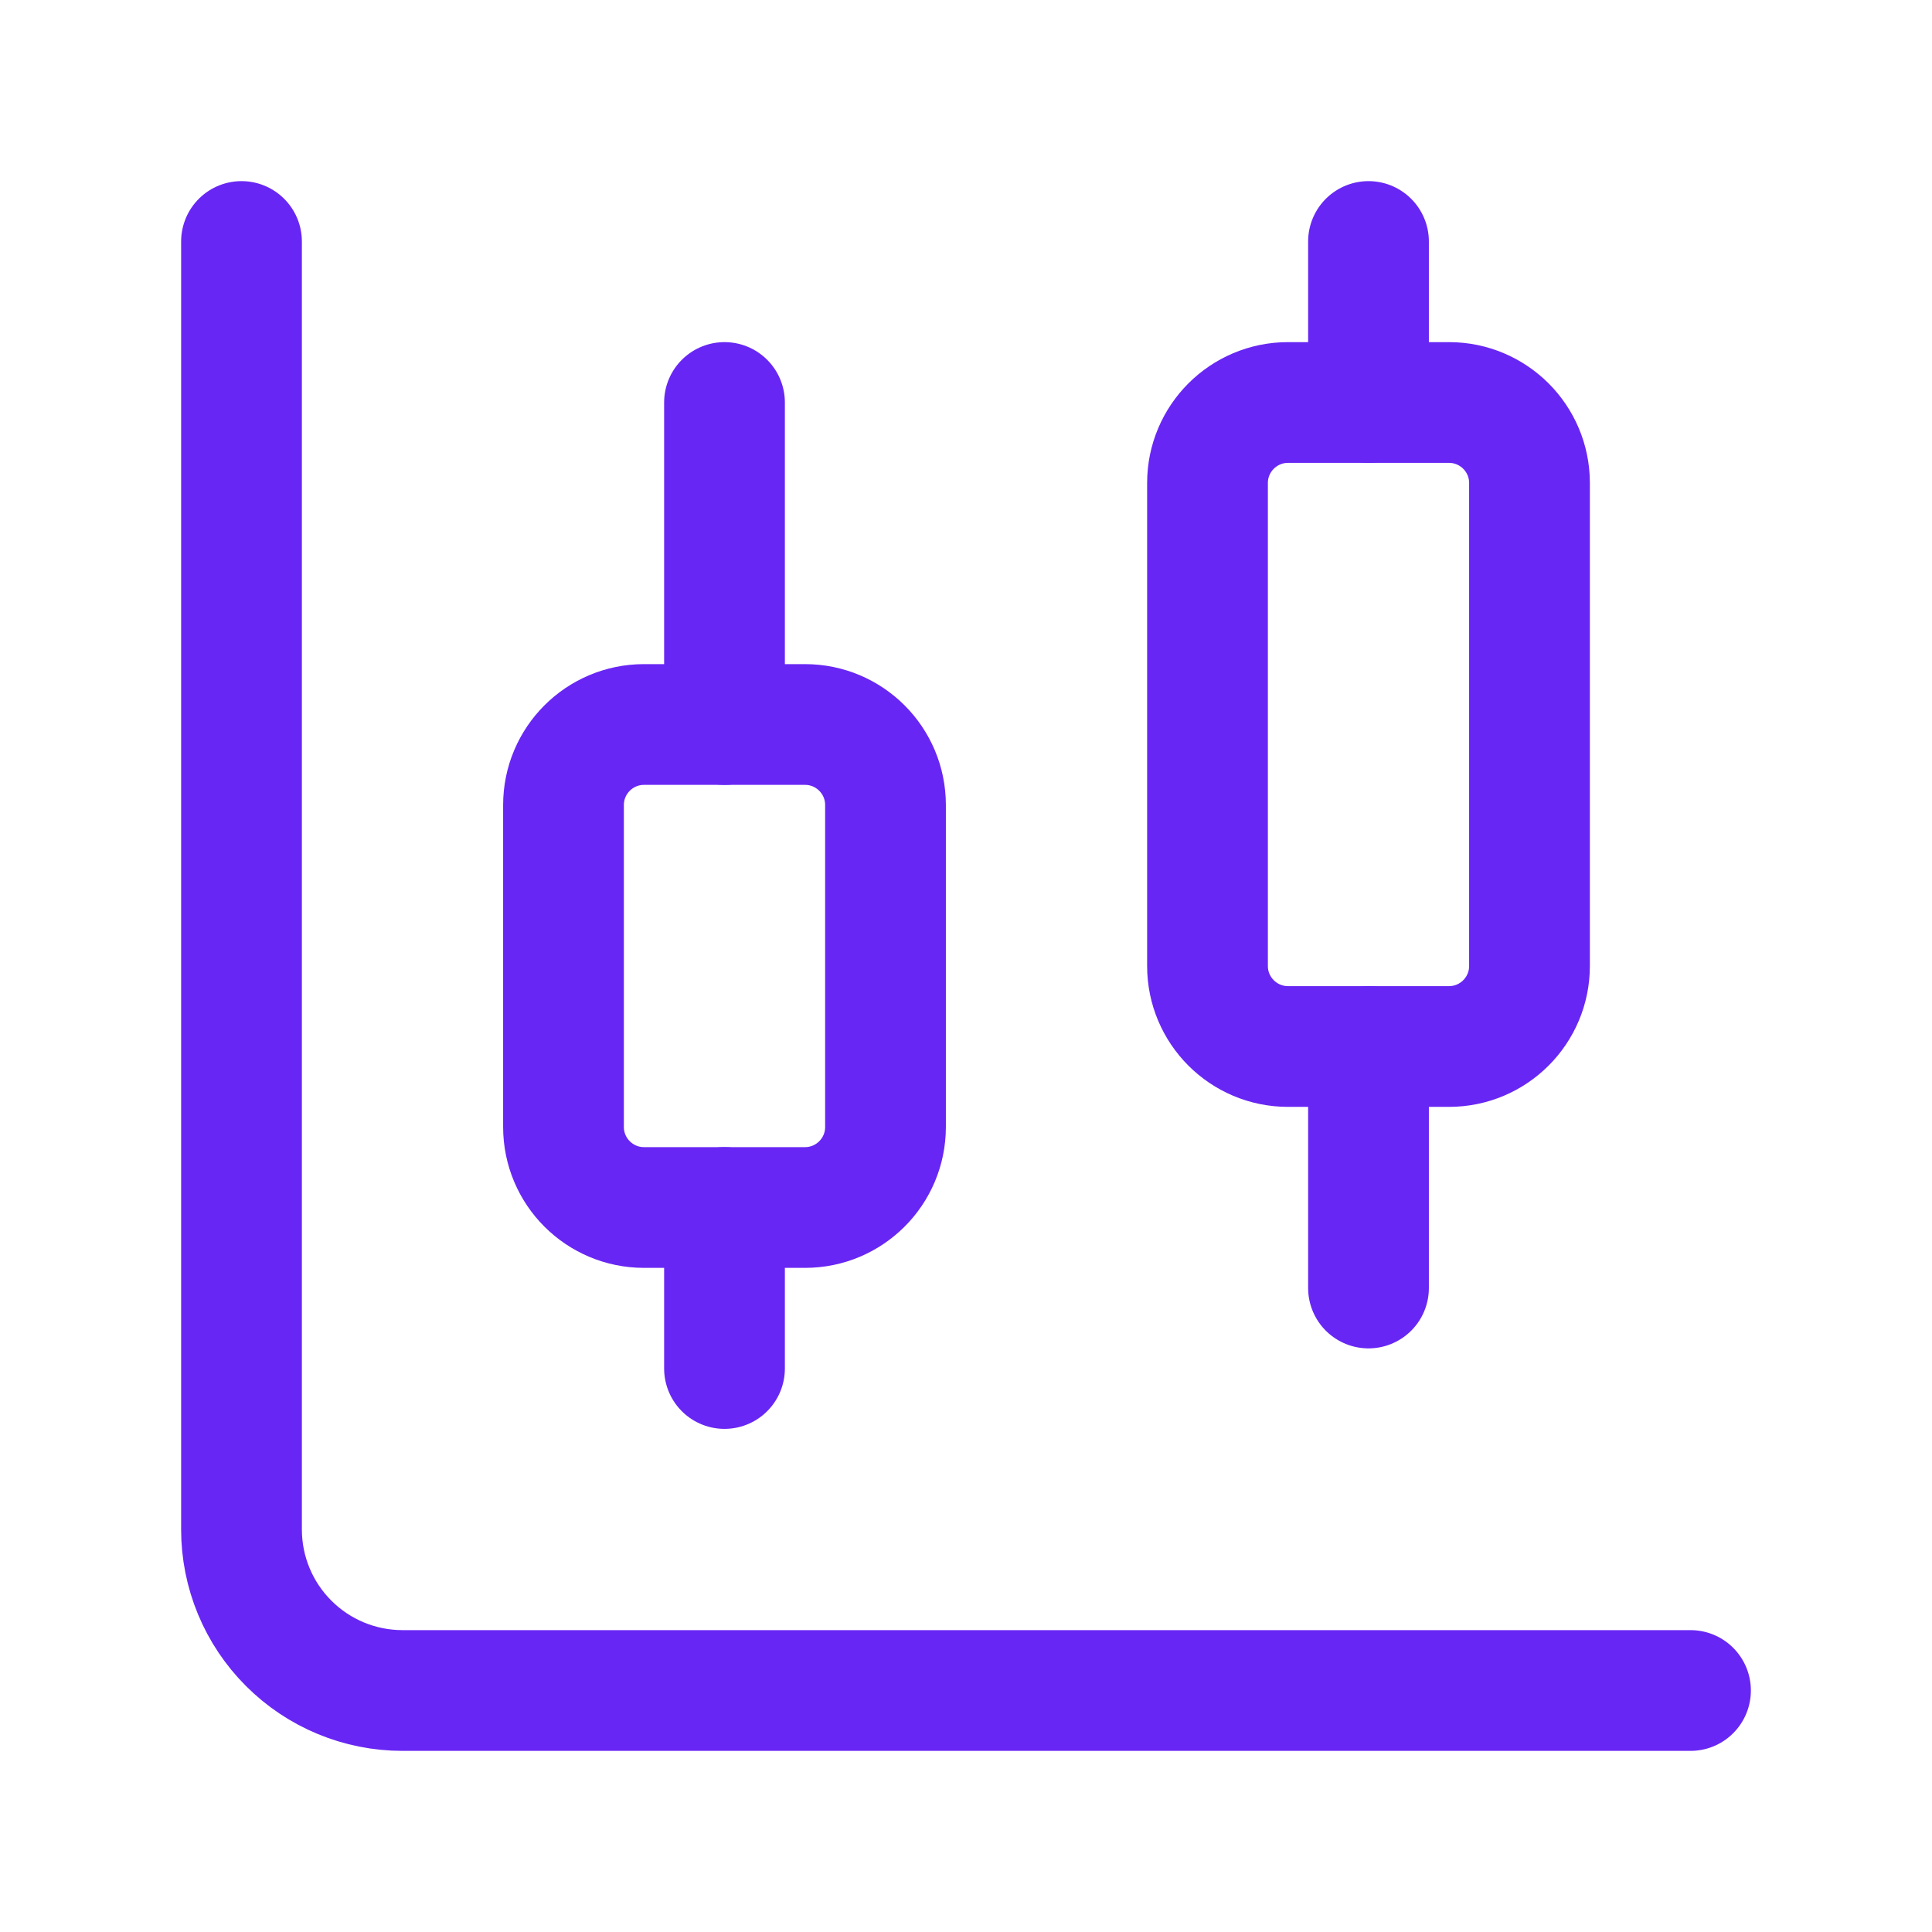
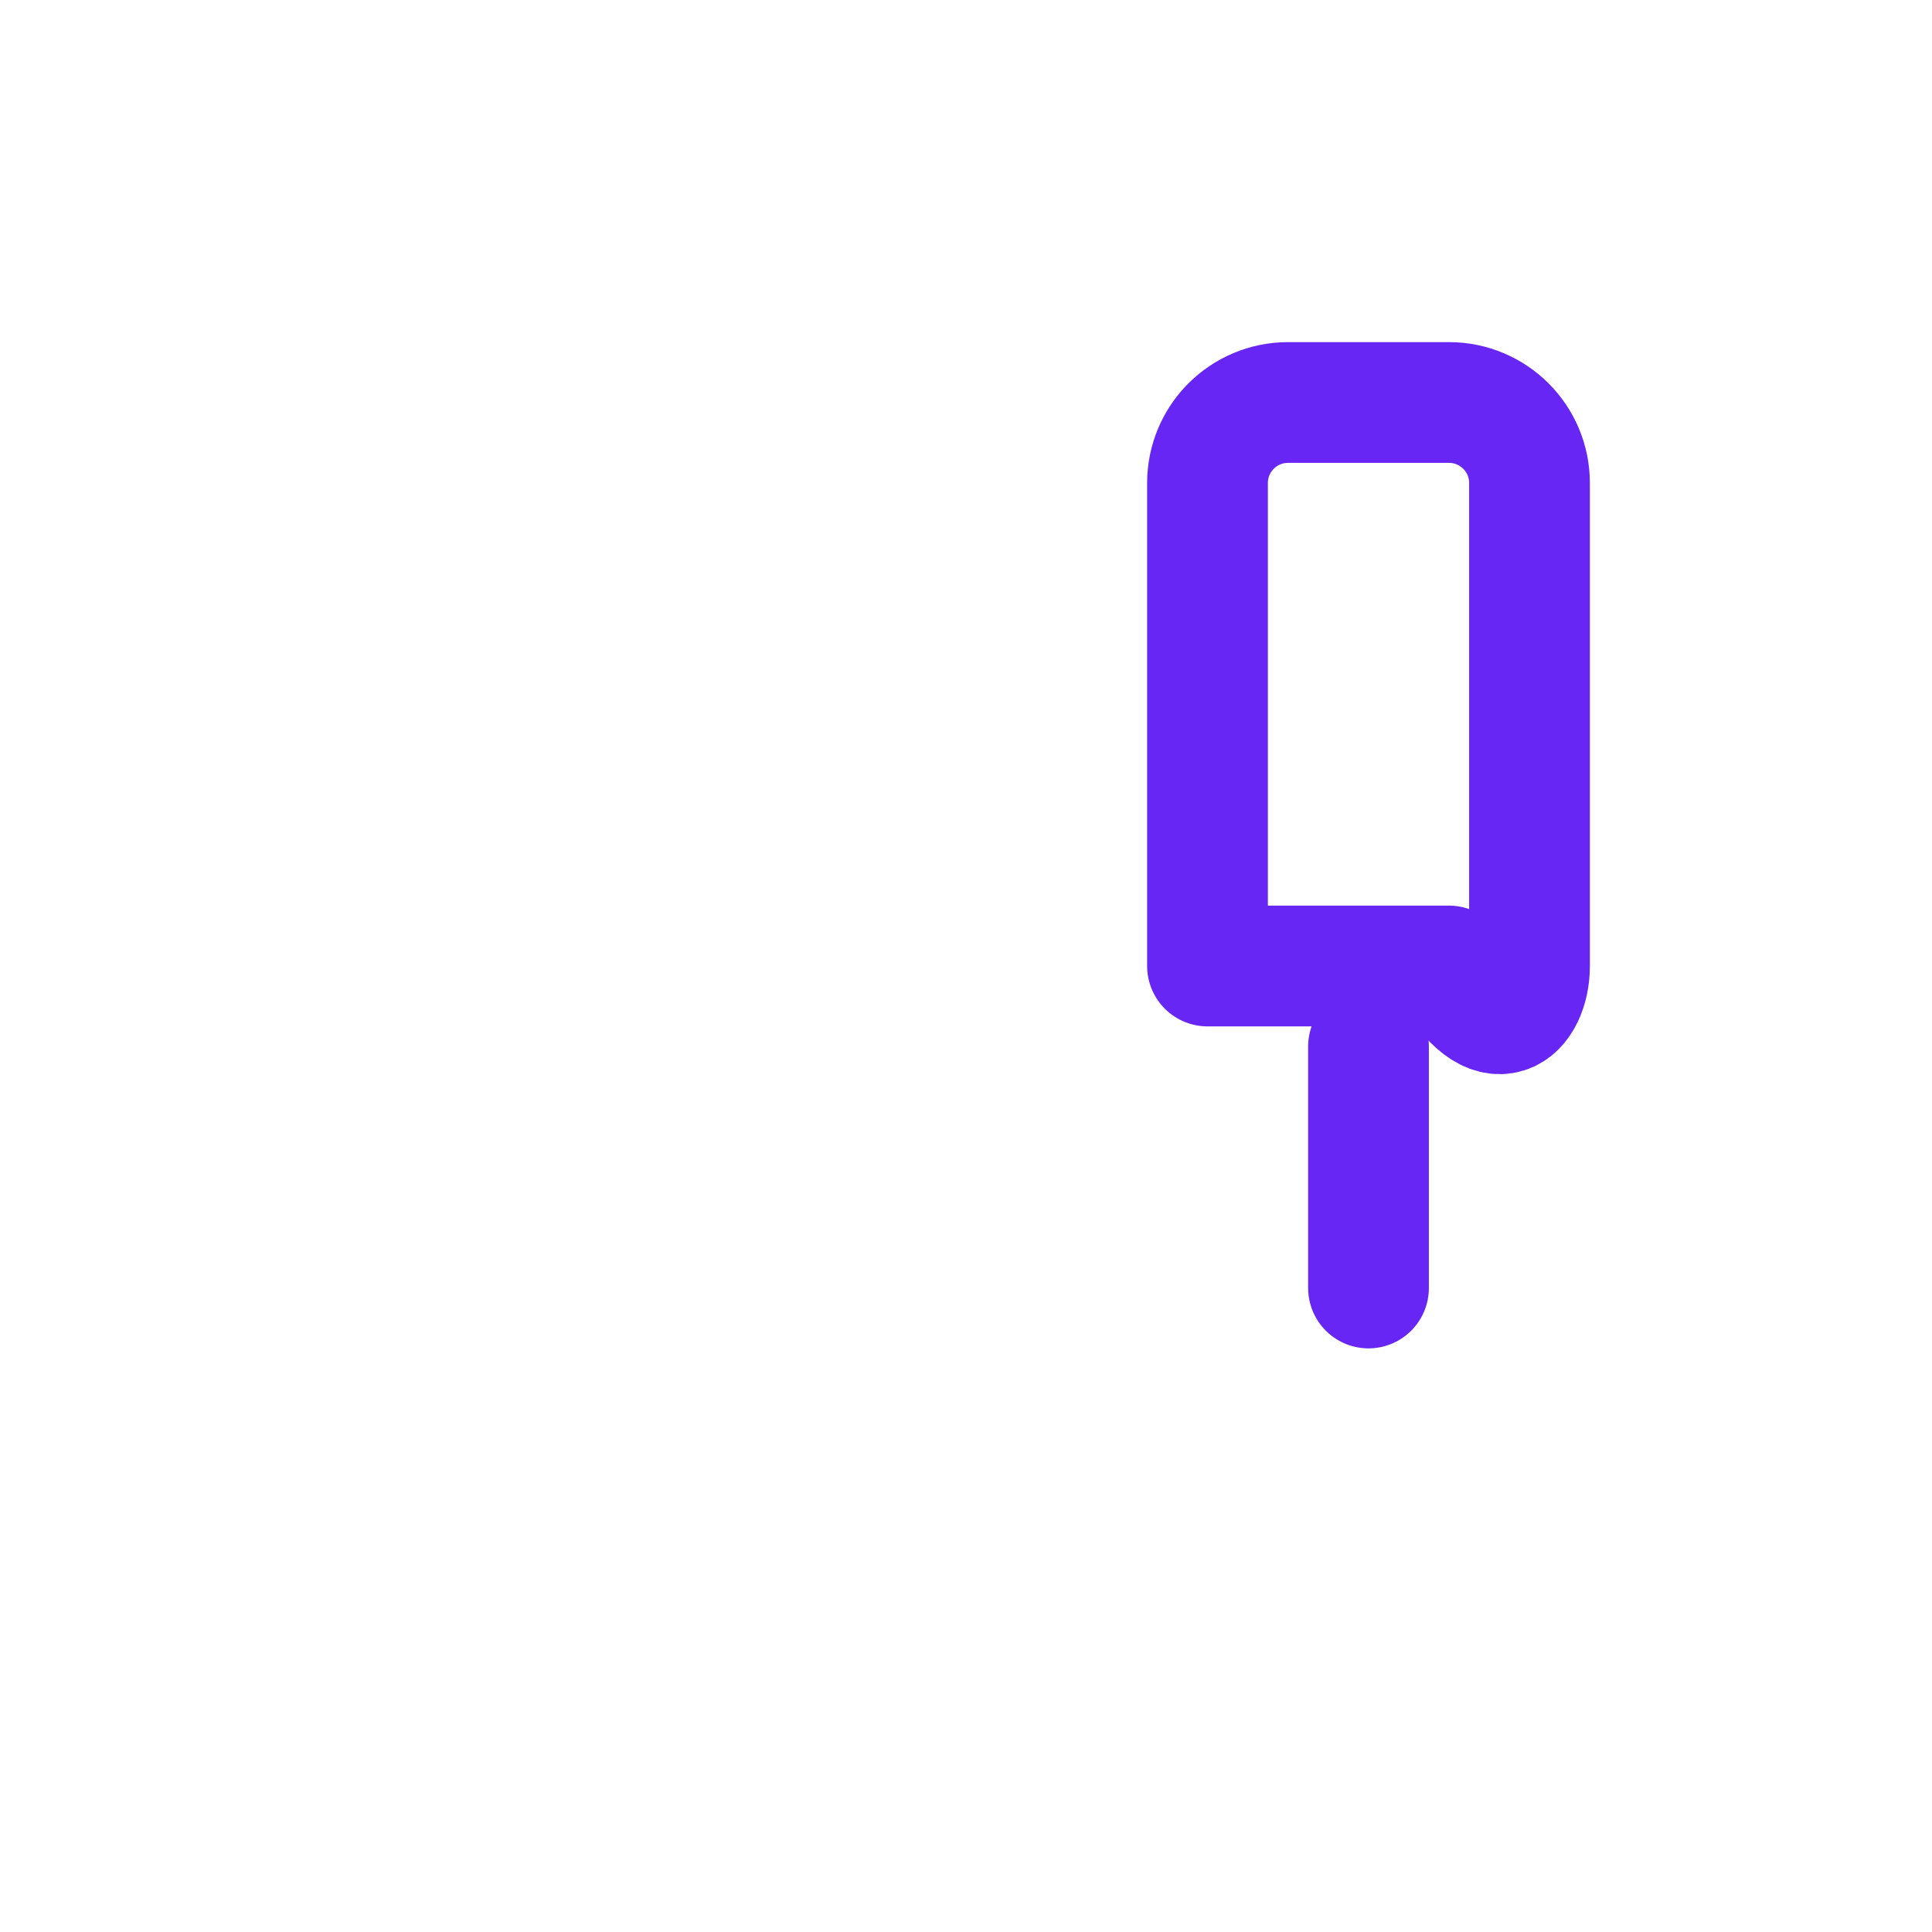
<svg xmlns="http://www.w3.org/2000/svg" width="36" height="36" viewBox="0 0 36 36" fill="none">
-   <path d="M13.5 7.5V13.5" stroke="#6826F4" stroke-width="2.25" stroke-linecap="round" stroke-linejoin="round" />
-   <path d="M15 13.5H12C11.172 13.5 10.5 14.172 10.5 15V21C10.5 21.828 11.172 22.5 12 22.5H15C15.829 22.5 16.5 21.828 16.5 21V15C16.5 14.172 15.829 13.5 15 13.5Z" stroke="#6826F4" stroke-width="2.25" stroke-linecap="round" stroke-linejoin="round" />
-   <path d="M13.5 22.5V25.5" stroke="#6826F4" stroke-width="2.25" stroke-linecap="round" stroke-linejoin="round" />
-   <path d="M25.5 4.5V7.5" stroke="#6826F4" stroke-width="2.25" stroke-linecap="round" stroke-linejoin="round" />
-   <path d="M27 7.5H24C23.172 7.5 22.5 8.172 22.5 9V18C22.5 18.828 23.172 19.5 24 19.5H27C27.828 19.5 28.5 18.828 28.5 18V9C28.5 8.172 27.828 7.5 27 7.5Z" stroke="#6826F4" stroke-width="2.25" stroke-linecap="round" stroke-linejoin="round" />
+   <path d="M27 7.5H24C23.172 7.5 22.5 8.172 22.5 9V18H27C27.828 19.5 28.5 18.828 28.5 18V9C28.5 8.172 27.828 7.5 27 7.5Z" stroke="#6826F4" stroke-width="2.25" stroke-linecap="round" stroke-linejoin="round" />
  <path d="M25.5 19.5V24" stroke="#6826F4" stroke-width="2.25" stroke-linecap="round" stroke-linejoin="round" />
-   <path d="M4.5 4.5V28.5C4.5 29.296 4.816 30.059 5.379 30.621C5.941 31.184 6.704 31.5 7.5 31.5H31.5" stroke="#6826F4" stroke-width="2.25" stroke-linecap="round" stroke-linejoin="round" />
</svg>